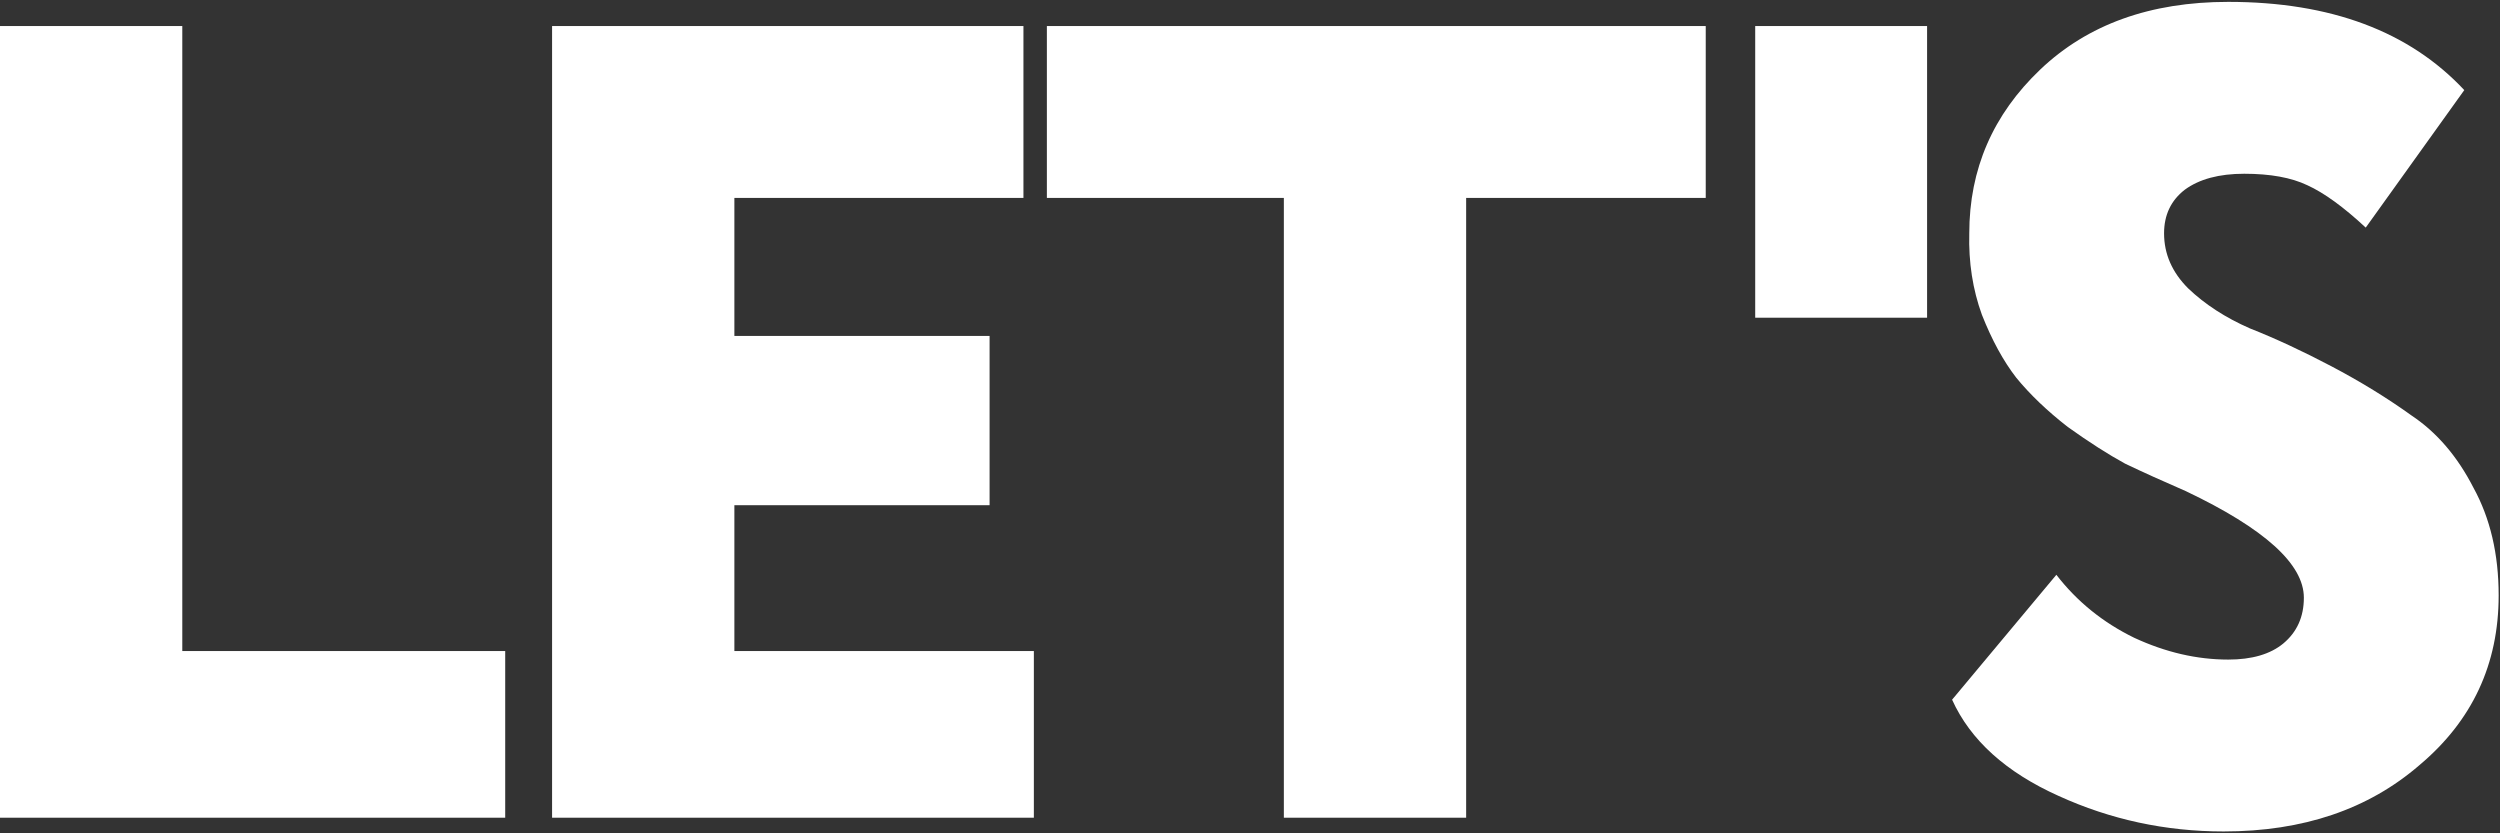
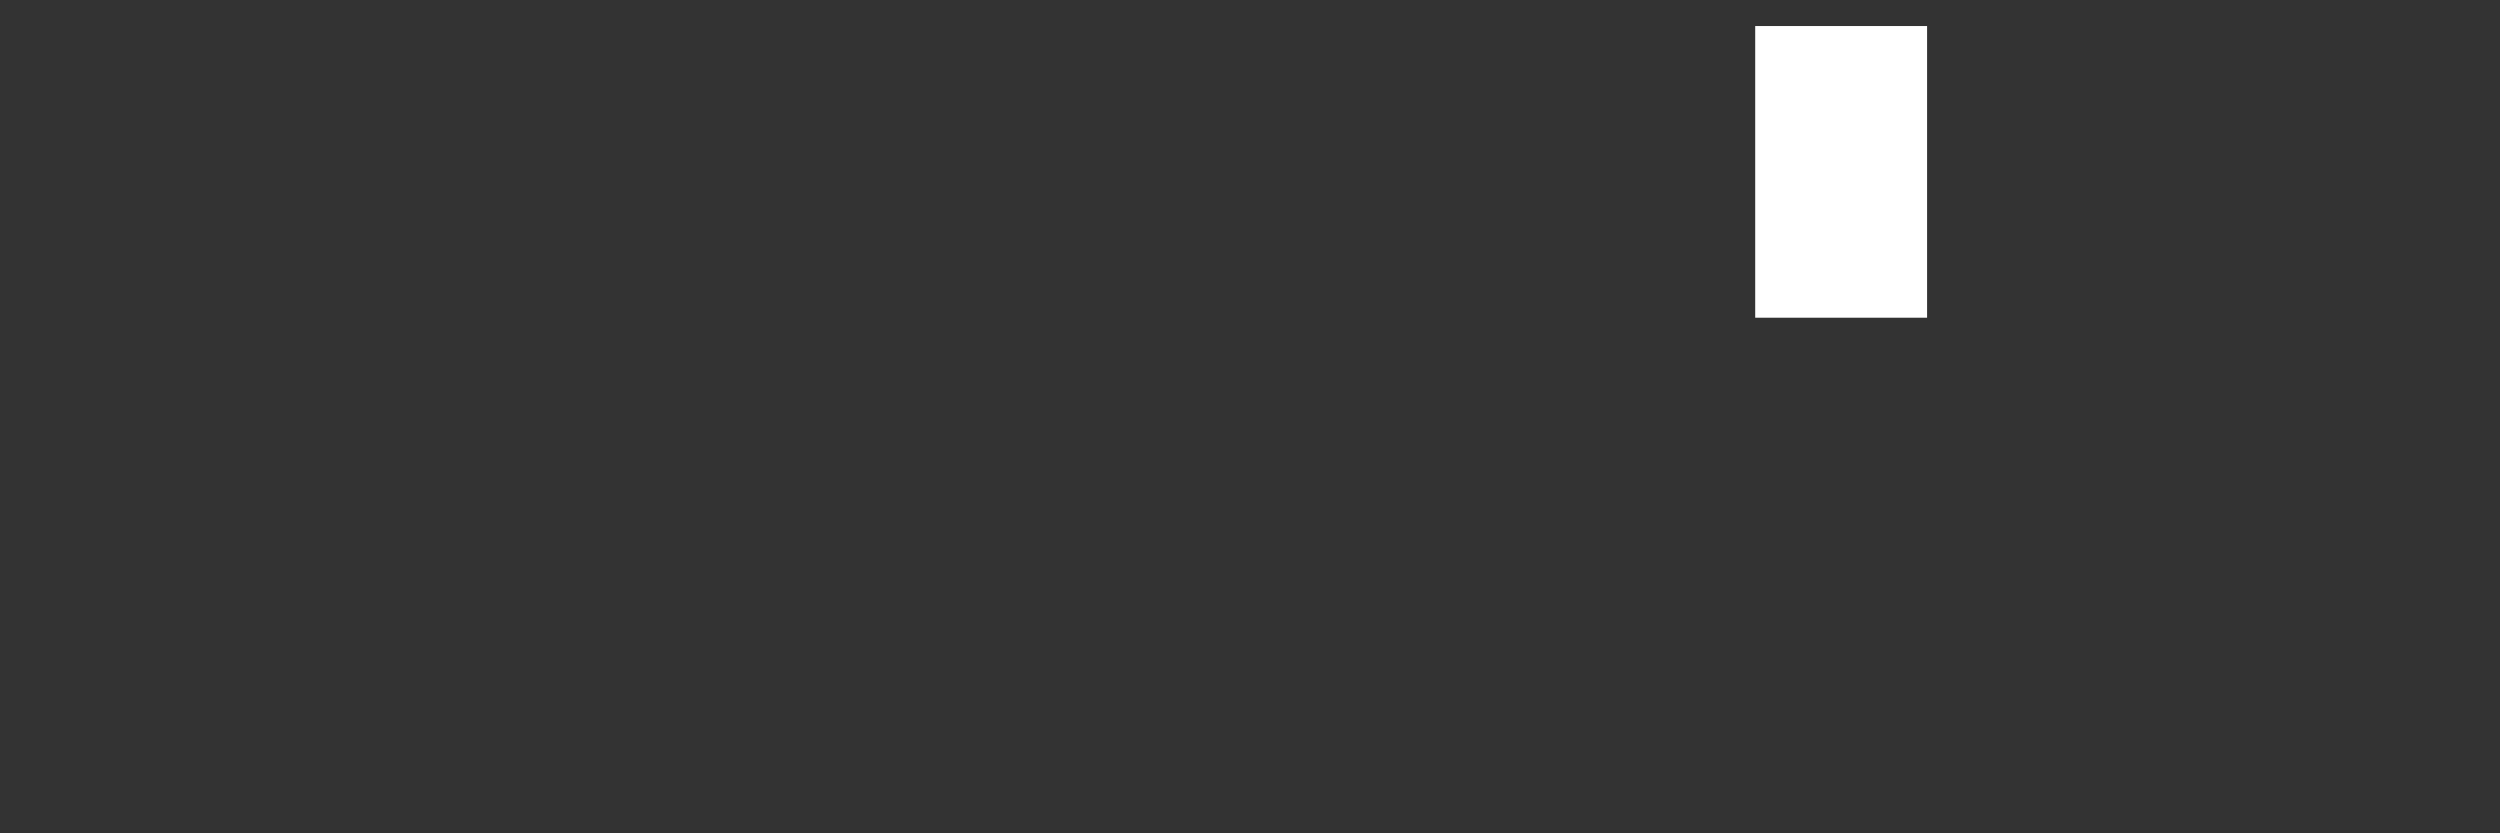
<svg xmlns="http://www.w3.org/2000/svg" width="480" height="160" viewBox="0 0 480 160" fill="none">
  <rect x="0" y="0" width="480" height="160" fill="#333333" stroke="none" />
-   <path d="M0 157V5H35V125H97V157H0Z" fill="white" />
-   <path d="M106 157V5H196.5V38H141V64.5H190V97H141V125H198.5V157H106Z" fill="white" />
-   <path d="M201 38V5H327.5V38H281.5V157H246.5V38H201Z" fill="white" />
  <path d="M337 61V5H370V61H337Z" fill="white" />
-   <path d="M442.341 114.76C442.341 108.307 434.787 101.487 419.681 94.3C415.281 92.393 411.394 90.633 408.021 89.02C404.794 87.26 401.127 84.913 397.021 81.98C393.061 78.9 389.761 75.747 387.121 72.52C384.627 69.293 382.427 65.26 380.521 60.42C378.761 55.58 377.954 50.373 378.101 44.8C378.101 32.48 382.647 21.993 391.741 13.34C400.834 4.687 412.861 0.36 427.821 0.36C447.474 0.36 462.581 6.007 473.141 17.3L454.221 43.7C449.967 39.74 446.227 37.027 443.001 35.56C439.921 34.093 435.887 33.36 430.901 33.36C426.061 33.36 422.247 34.387 419.461 36.44C416.821 38.493 415.501 41.28 415.501 44.8C415.501 48.76 417.041 52.28 420.121 55.36C423.347 58.44 427.307 61.007 432.001 63.06C436.841 64.967 442.047 67.387 447.621 70.32C453.194 73.253 458.327 76.407 463.021 79.78C467.861 83.007 471.821 87.627 474.901 93.64C478.127 99.507 479.741 106.4 479.741 114.32C479.741 127.52 474.681 138.373 464.561 146.88C454.734 155.387 442.194 159.64 426.941 159.64C415.794 159.64 405.234 157.367 395.261 152.82C385.141 148.273 378.321 142.113 374.801 134.34L394.821 110.36C398.781 115.493 403.767 119.527 409.781 122.46C415.794 125.247 421.807 126.64 427.821 126.64C432.367 126.64 435.887 125.613 438.381 123.56C441.021 121.36 442.341 118.427 442.341 114.76Z" fill="white" />
</svg>